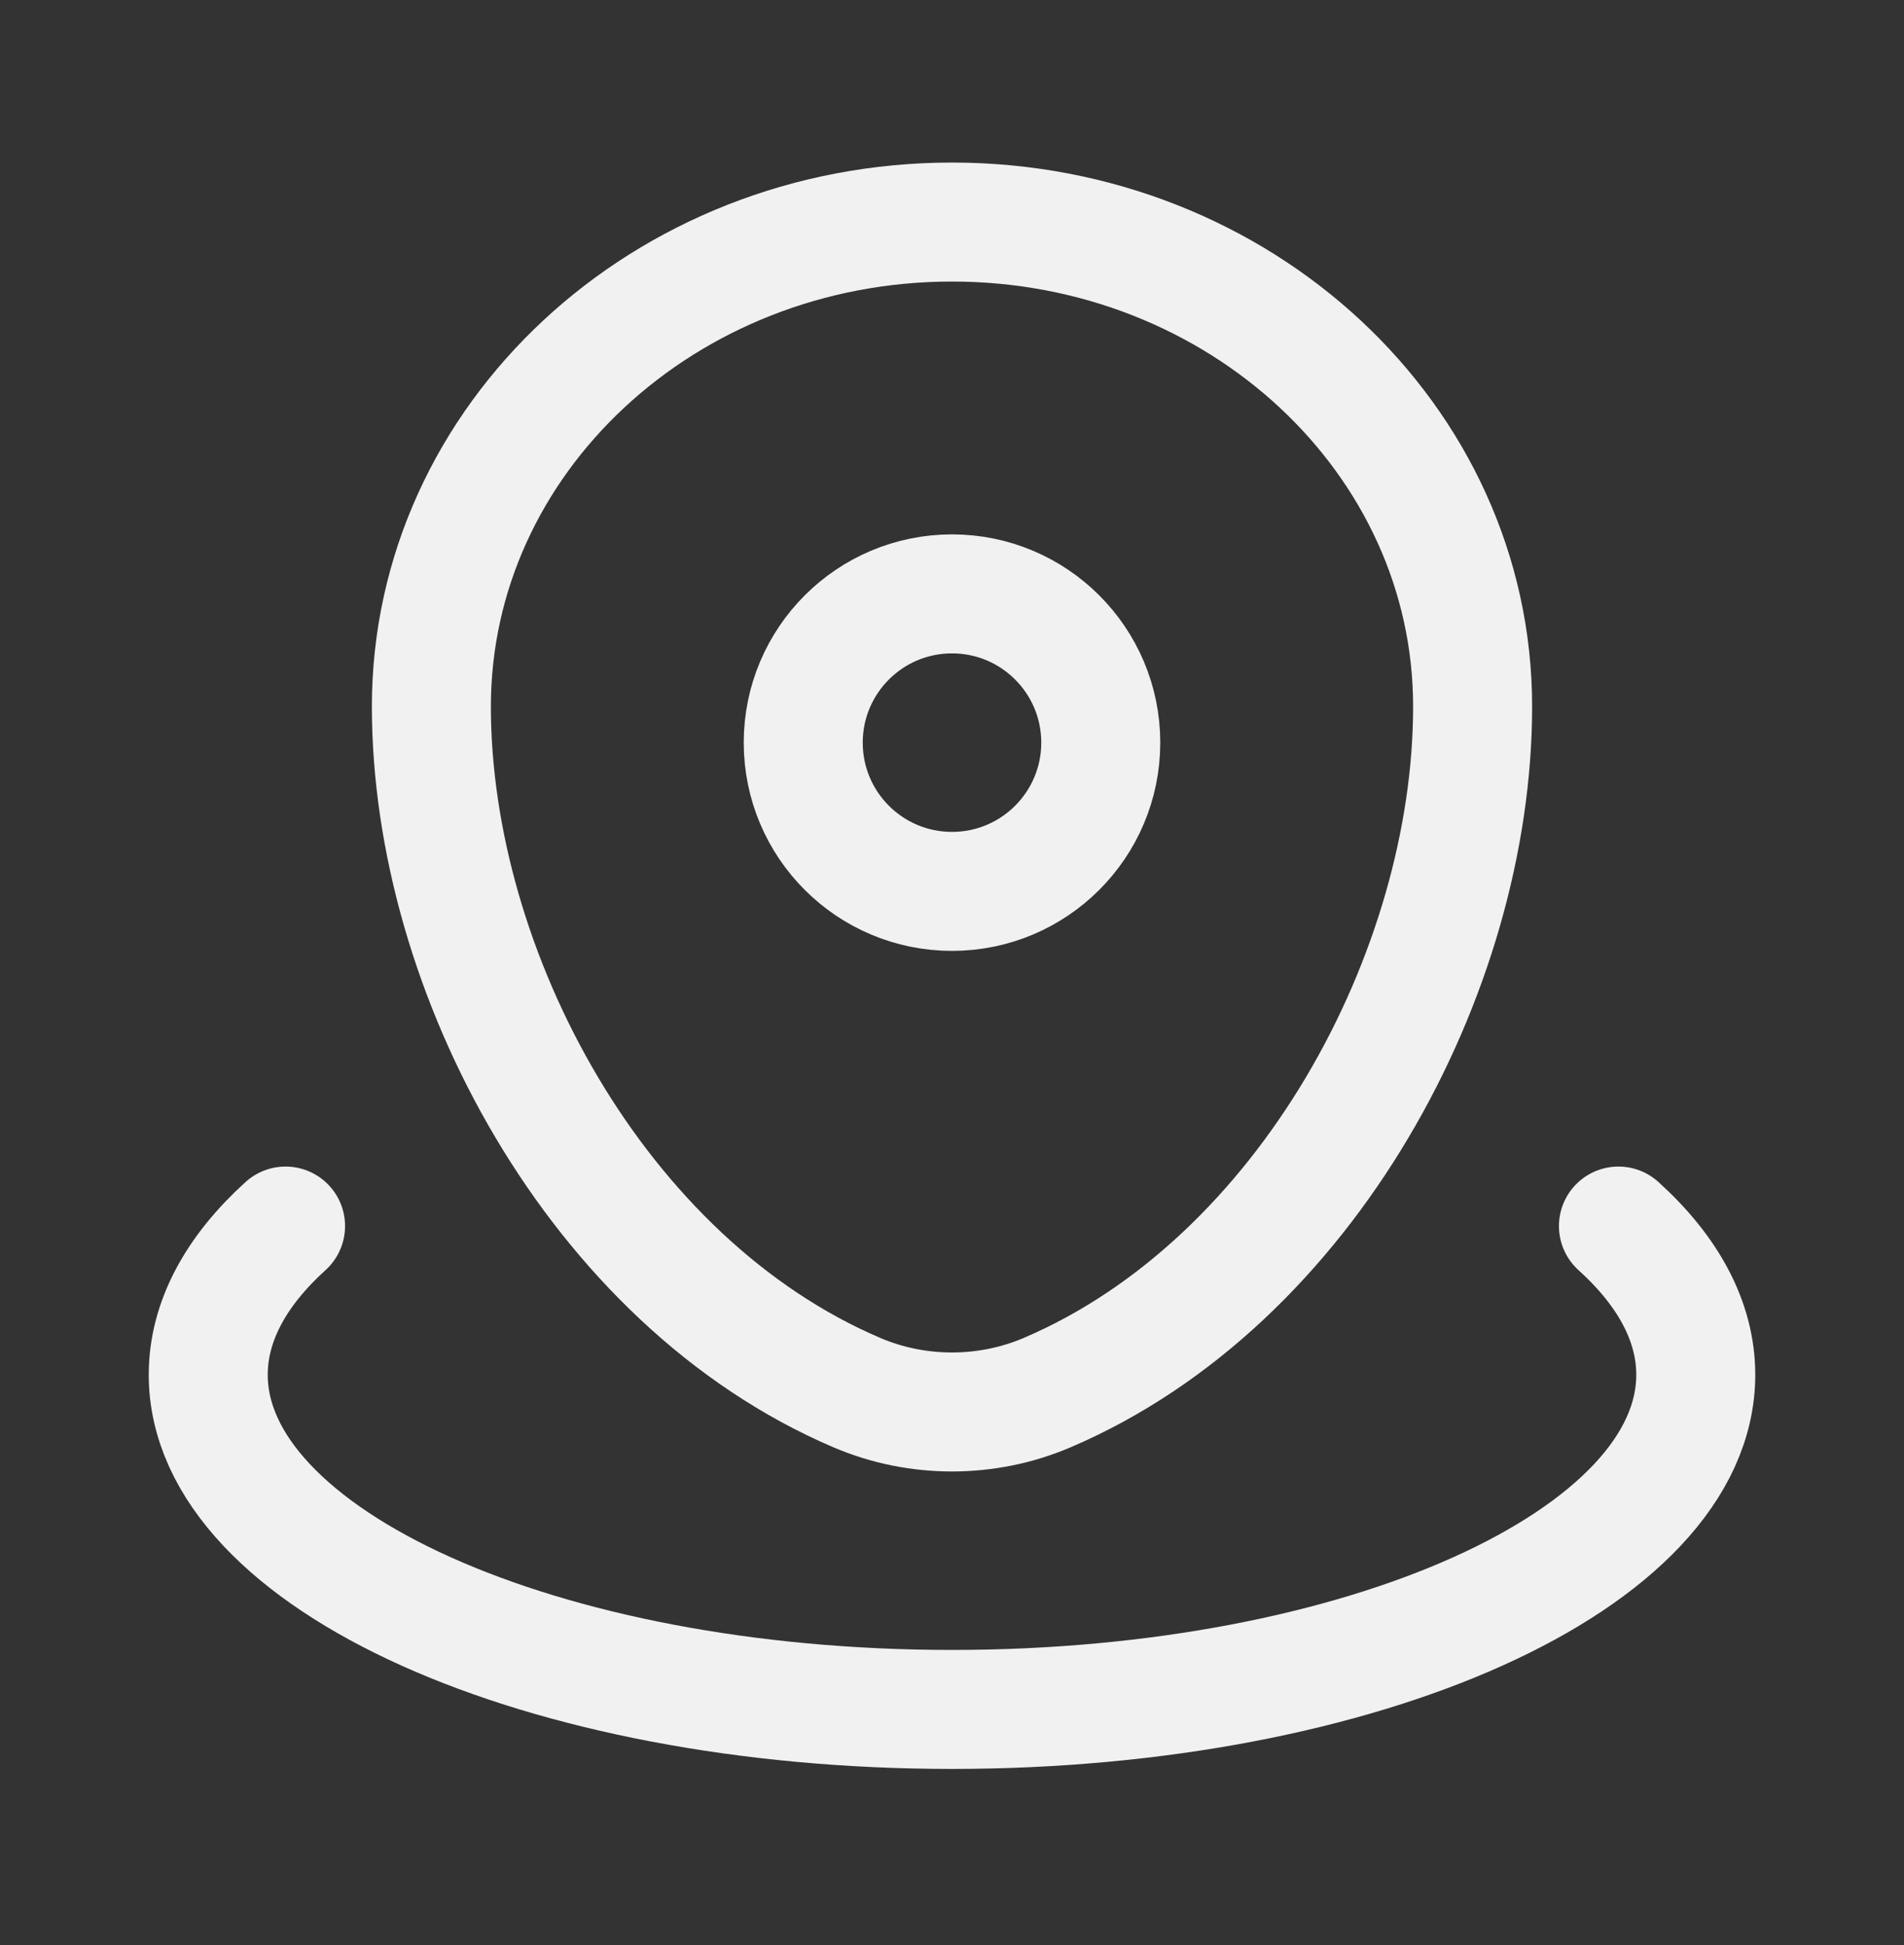
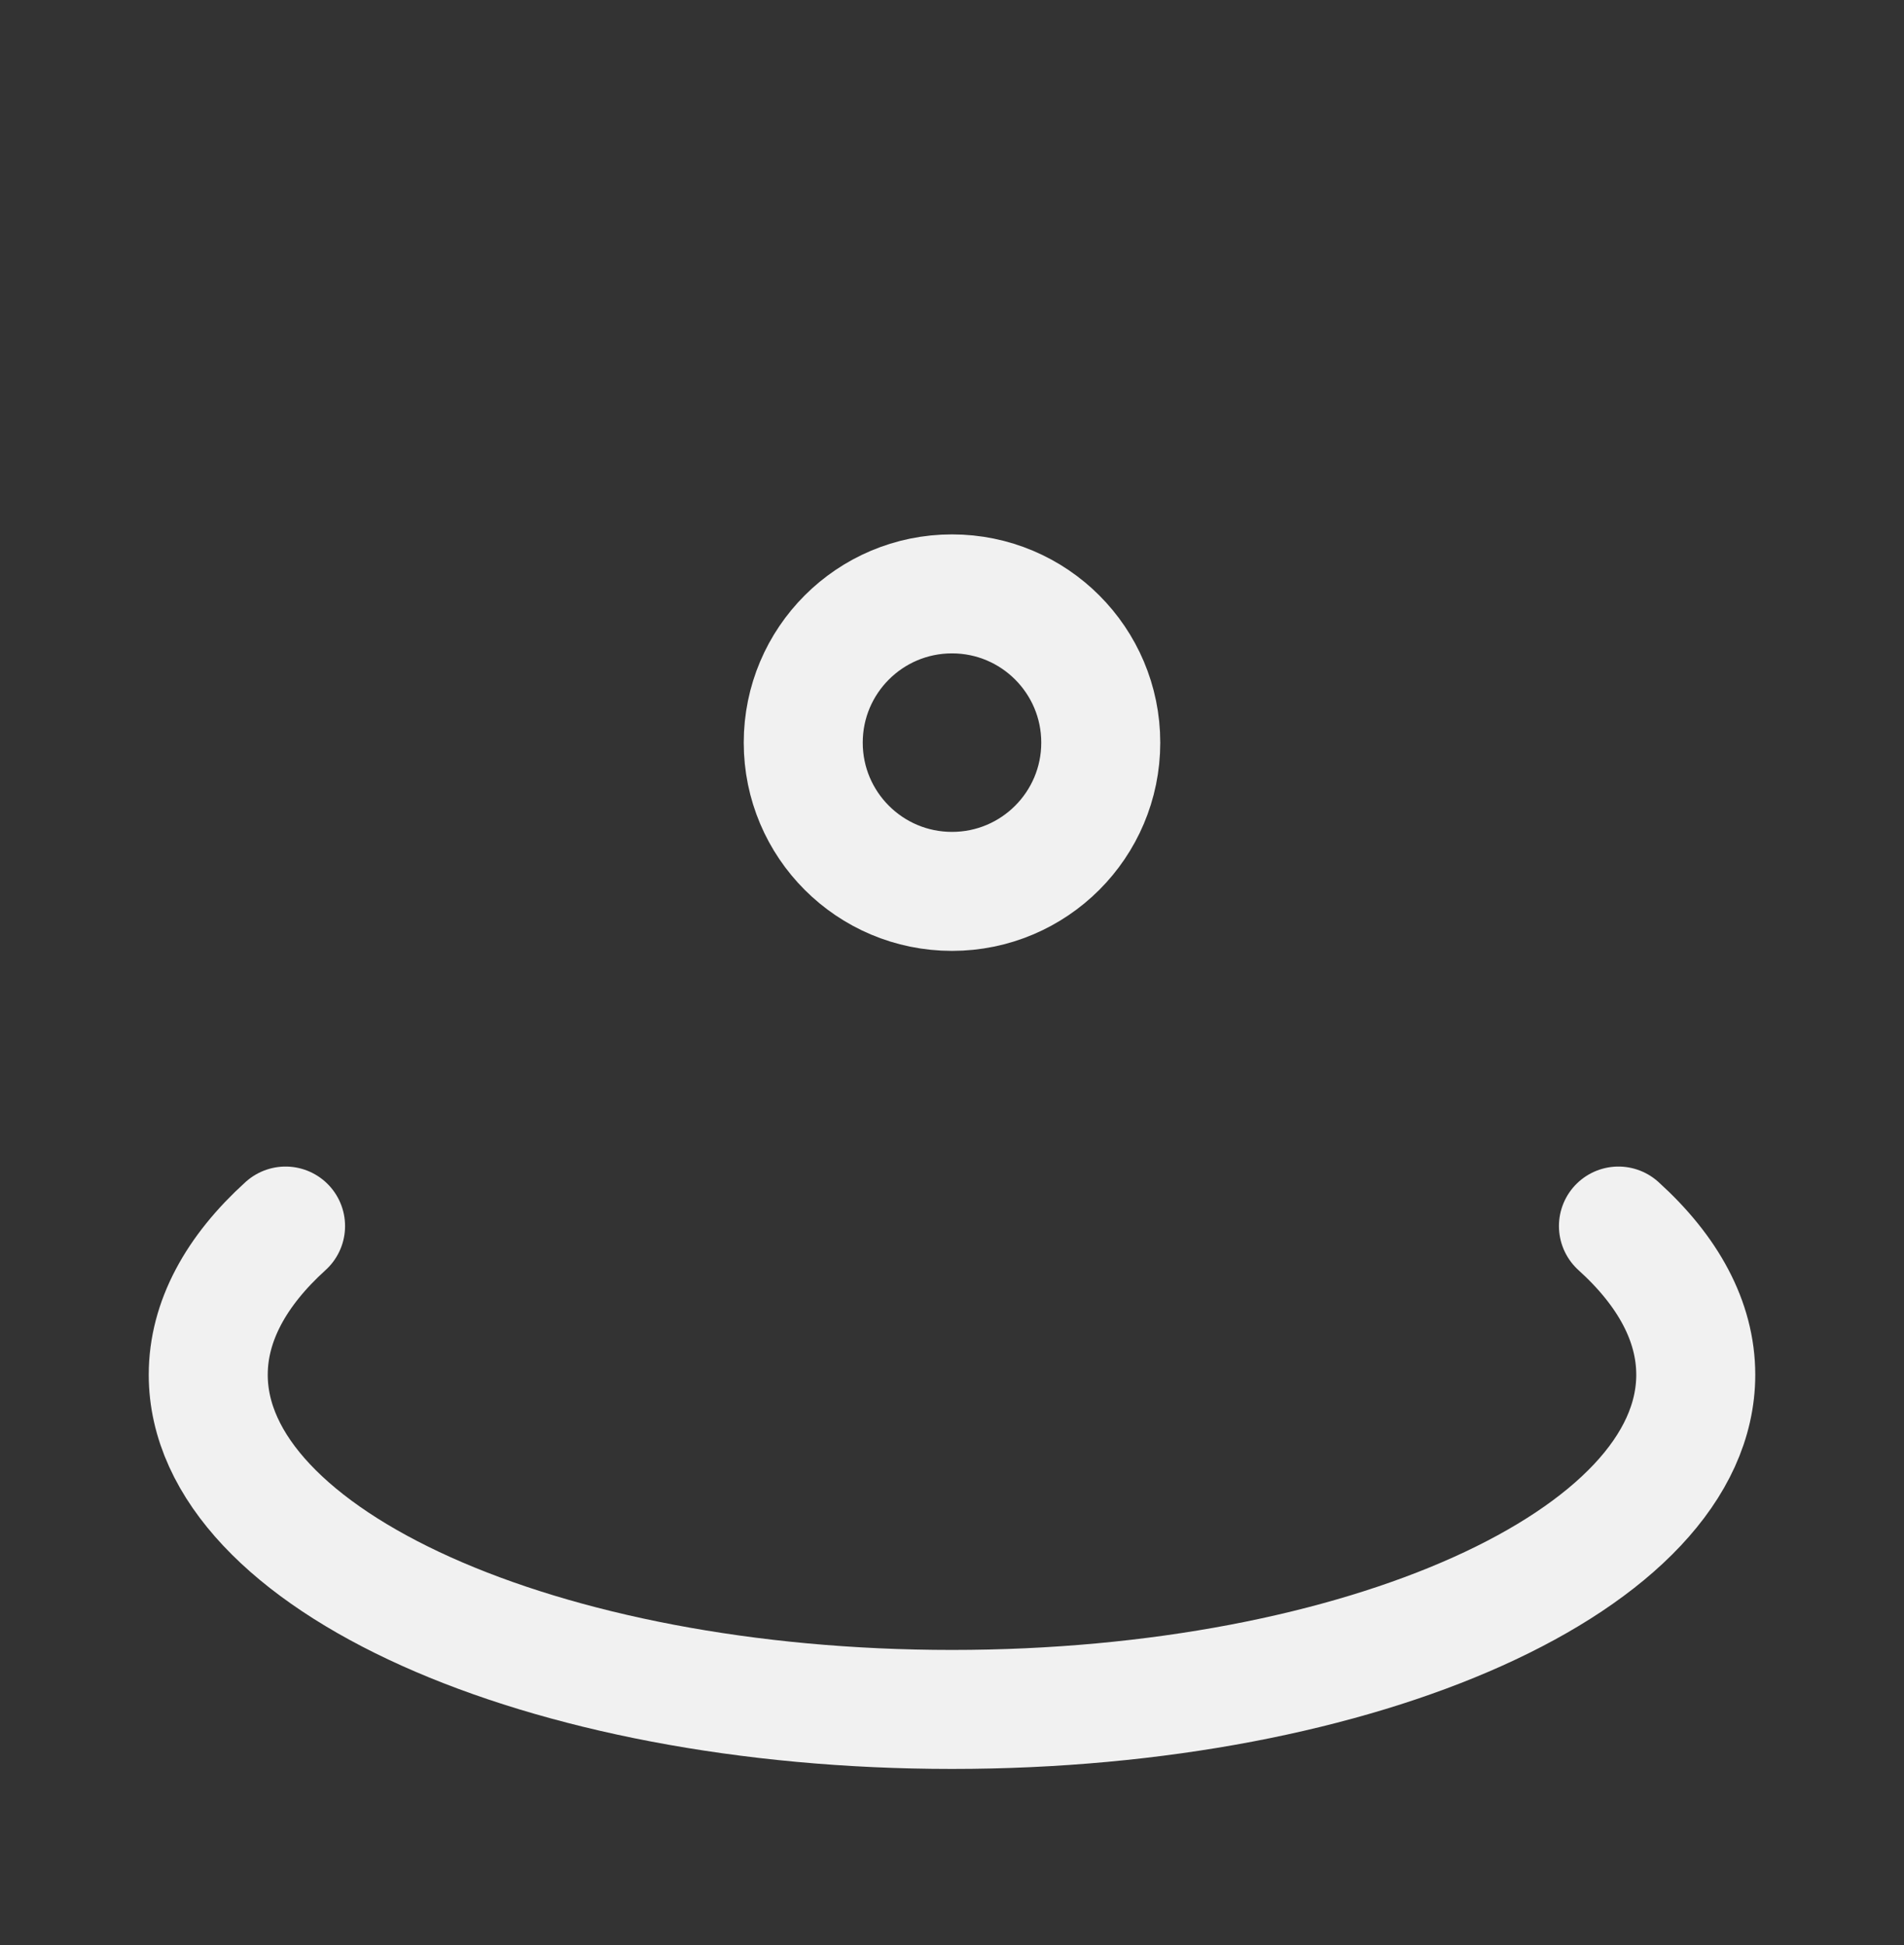
<svg xmlns="http://www.w3.org/2000/svg" width="46" height="47" viewBox="0 0 46 47" fill="none">
  <rect x="0" y="0" width="46" height="47" fill="#333333" stroke="none" />
-   <path d="M10.422 17.071C10.422 10.606 16.053 5.365 23 5.365C29.947 5.365 35.578 10.606 35.578 17.071C35.578 23.485 31.564 30.97 25.3 33.647C23.84 34.271 22.16 34.271 20.7 33.647C14.436 30.97 10.422 23.485 10.422 17.071Z" stroke="#F1F1F1" stroke-width="2.875" />
  <path d="M26.594 17.943C26.594 19.928 24.985 21.537 23 21.537C21.015 21.537 19.406 19.928 19.406 17.943C19.406 15.958 21.015 14.349 23 14.349C24.985 14.349 26.594 15.958 26.594 17.943Z" stroke="#F1F1F1" stroke-width="2.875" />
  <path d="M39.101 29.623C40.297 30.705 40.969 31.925 40.969 33.216C40.969 37.682 32.924 41.302 23 41.302C13.076 41.302 5.031 37.682 5.031 33.216C5.031 31.925 5.704 30.705 6.899 29.623" stroke="#F1F1F1" stroke-width="2.875" stroke-linecap="round" />
</svg>